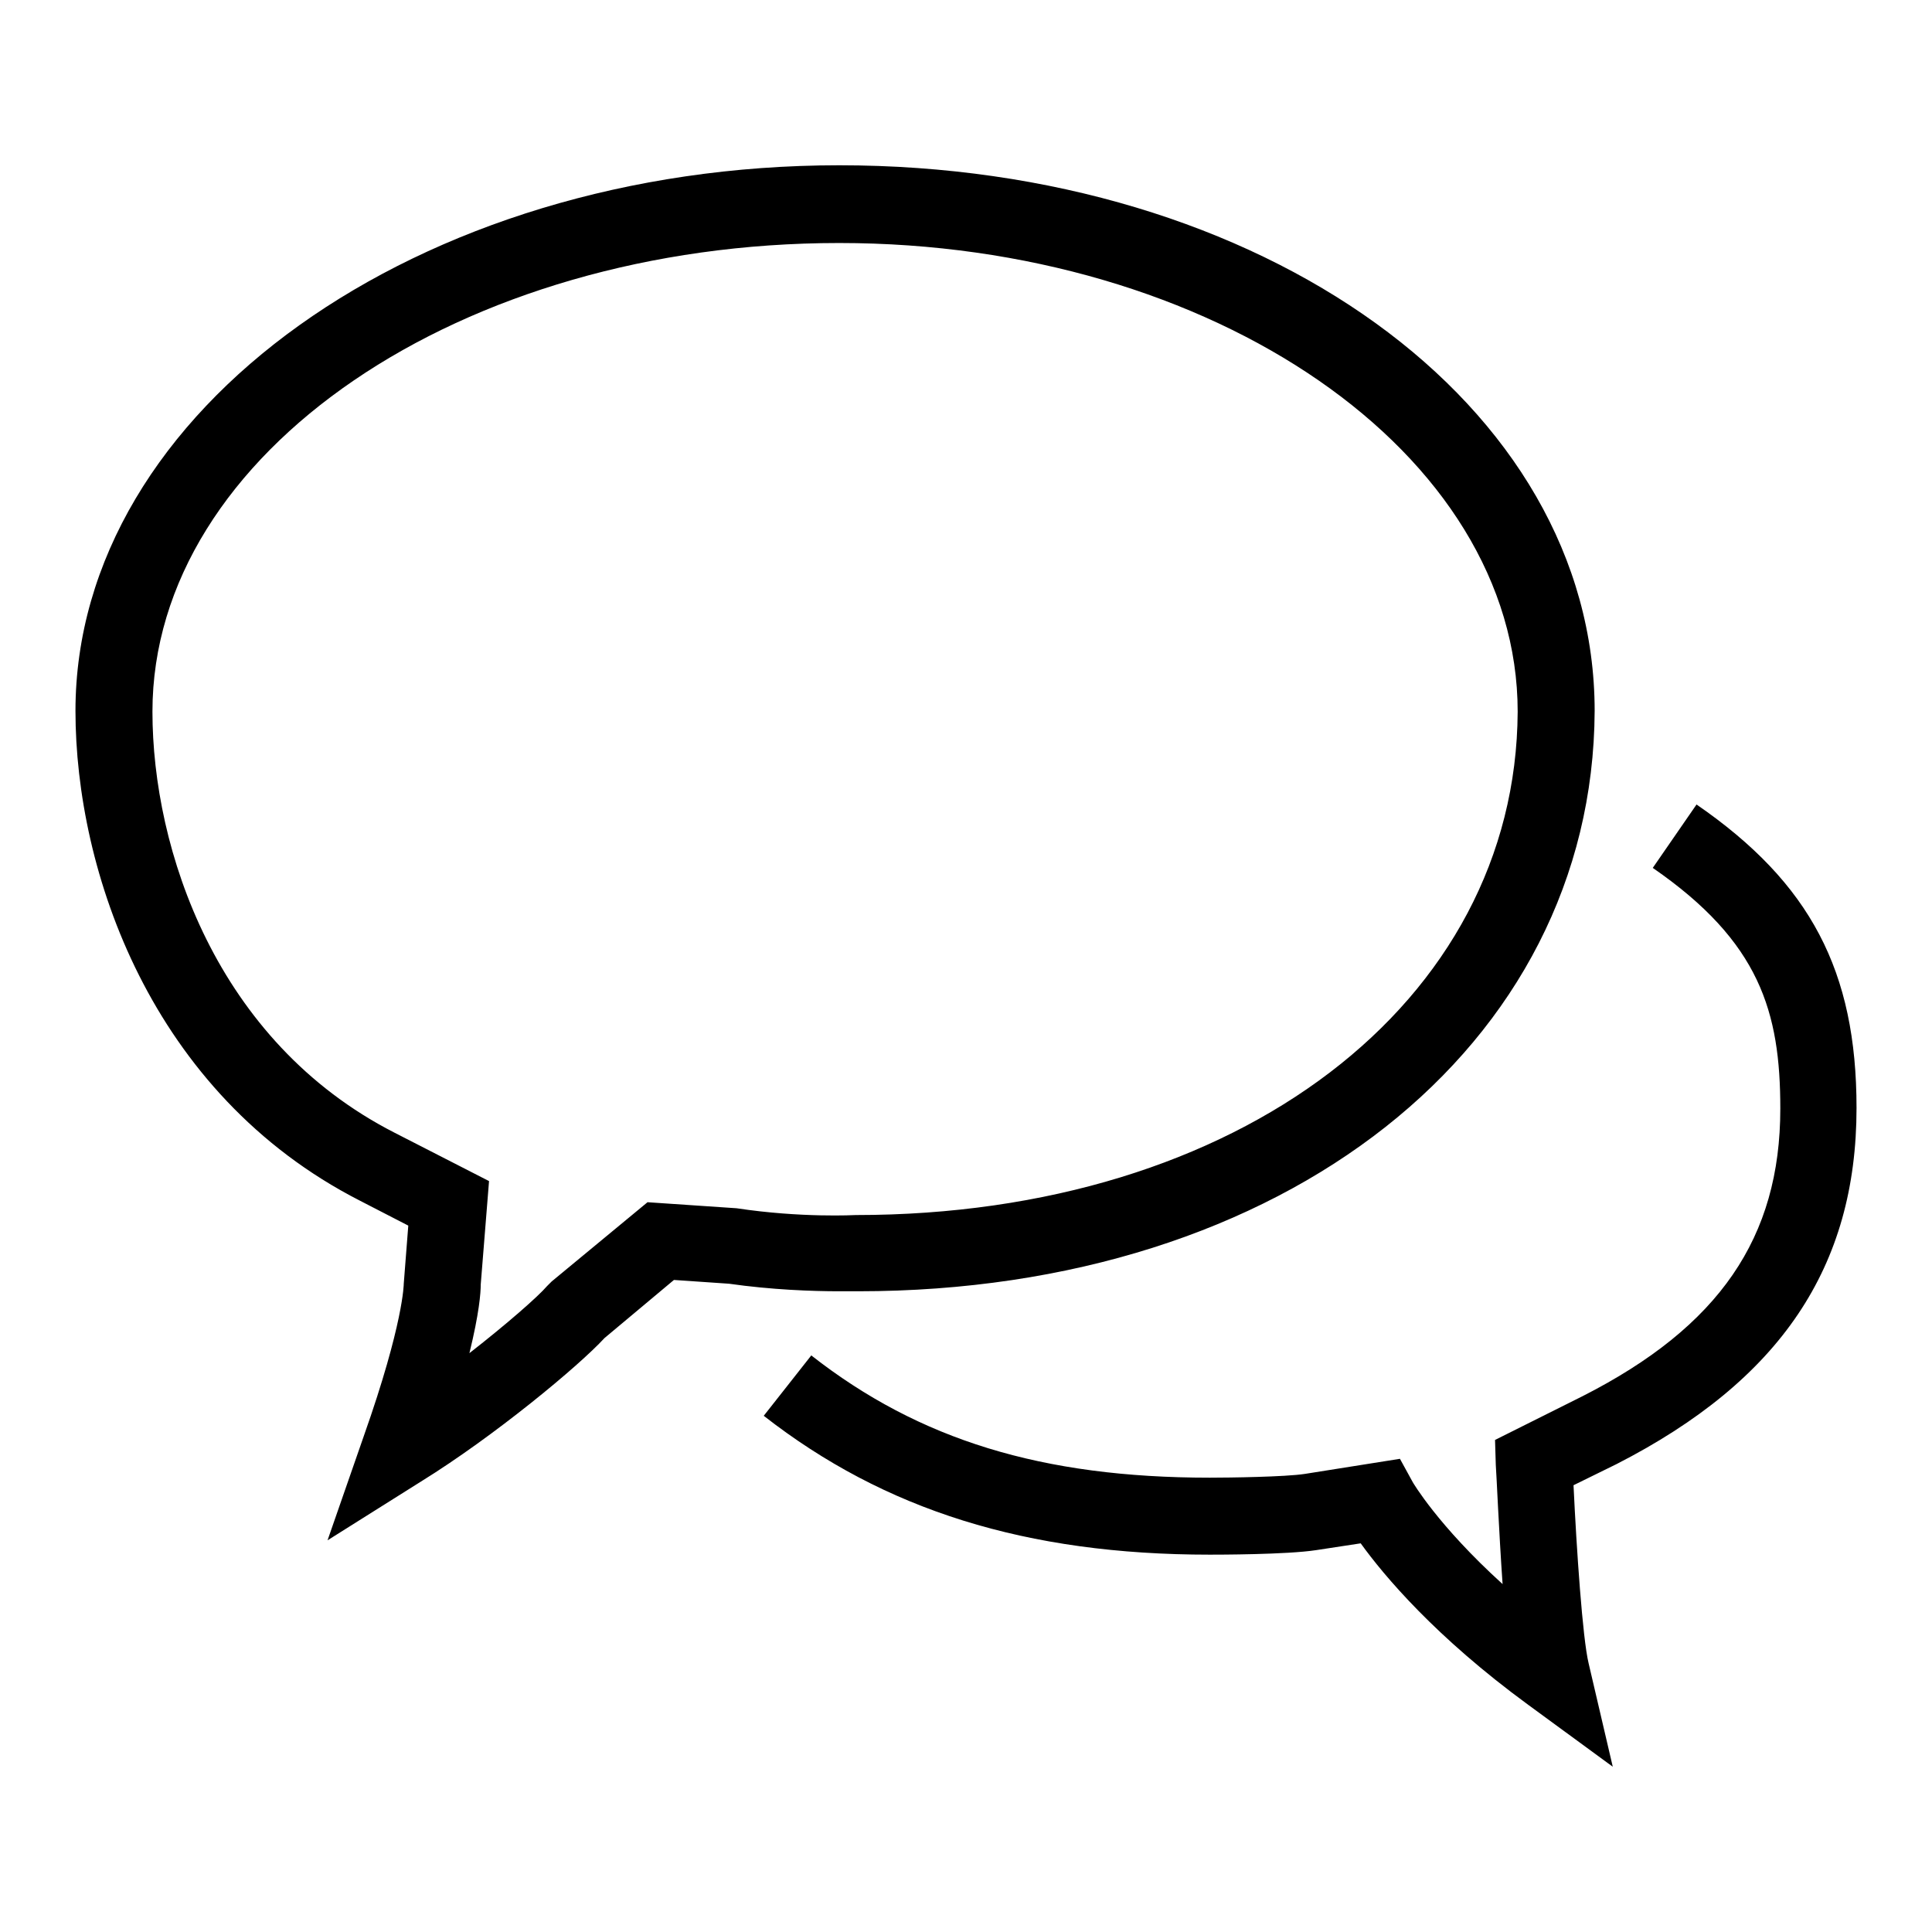
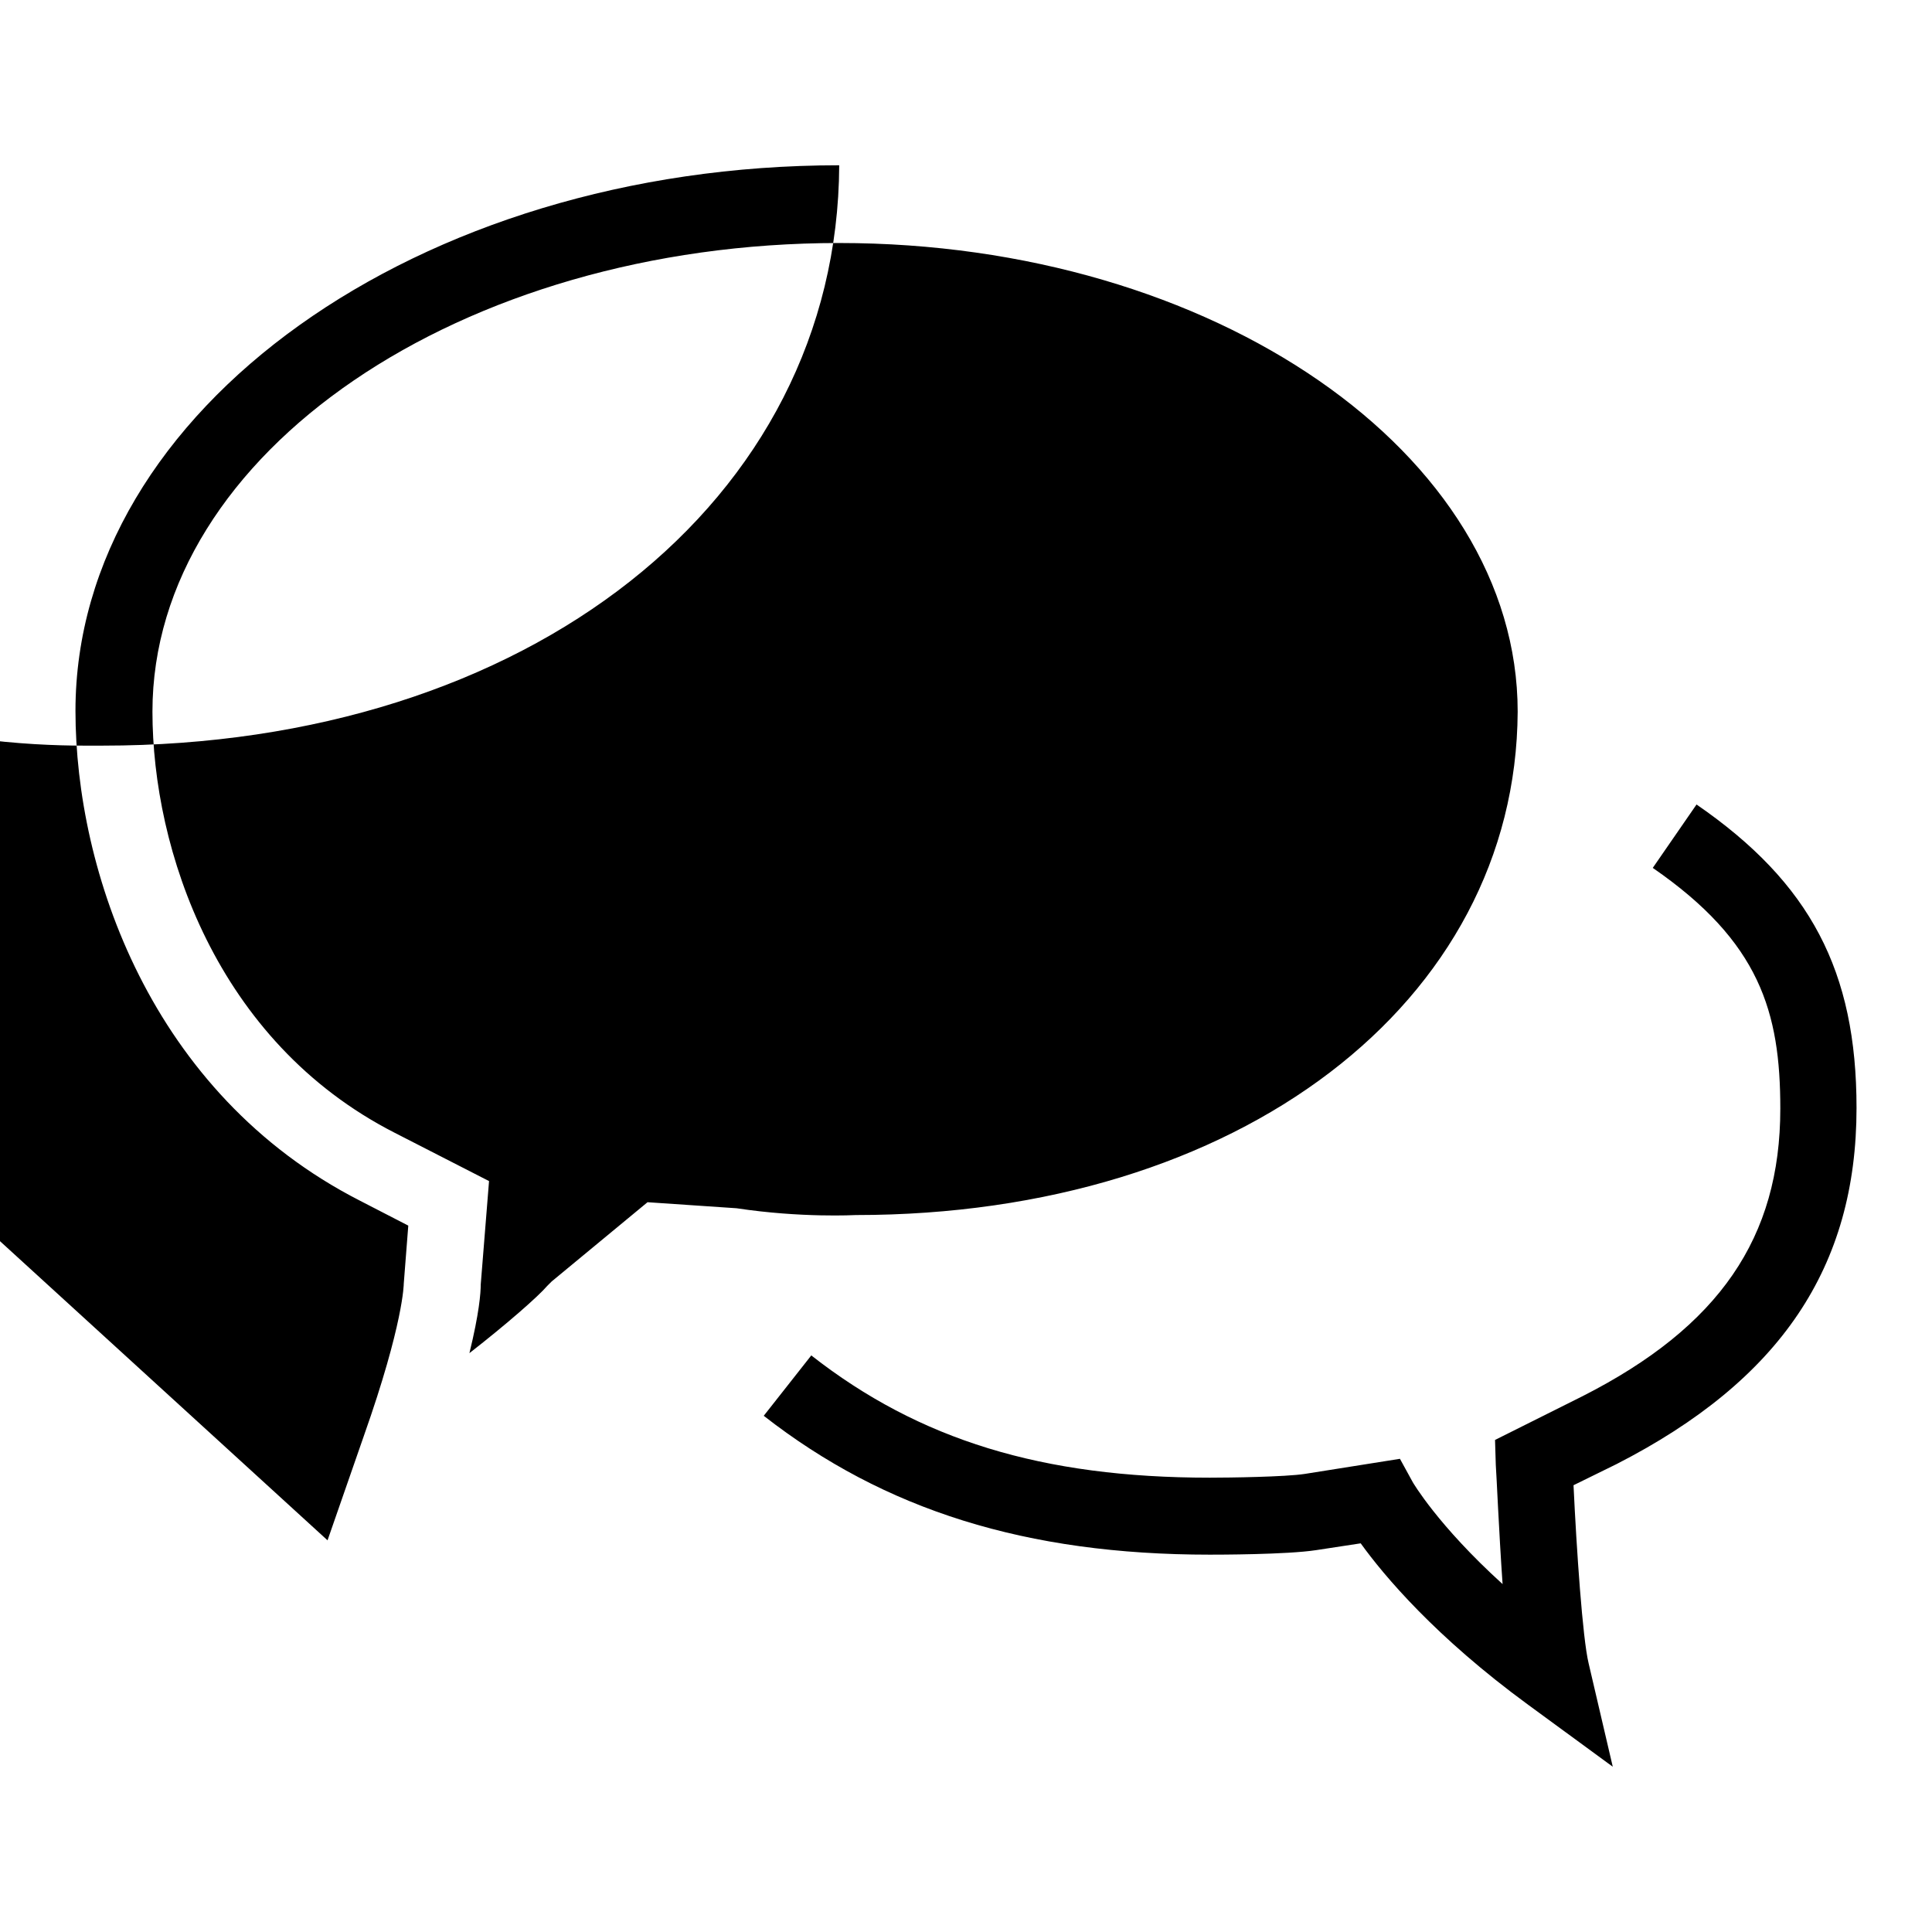
<svg xmlns="http://www.w3.org/2000/svg" version="1.1" x="0px" y="0px" viewBox="0 0 256 256" enable-background="new 0 0 256 256" xml:space="preserve">
  <g>
    <g>
-       <path fill="#000000" d="M43.4,204.1l4.8-13.8c5.3-15,5.3-20.2,5.3-20.2l0.6-7.7l-6.4-3.3C19.9,144.9,10,115.3,10,94.2c0-39.9,45.4-72.3,101.2-72.3c56.1,0,100.1,31.7,100.1,72.3c-0.2,44.5-41.2,76.9-97.6,76.9c0,0-1,0-2.5,0c-3.6,0-9-0.2-14.6-1l-7.3-0.5l-9.2,7.7c-3.4,3.7-14.6,13-24.3,19L43.4,204.1z M63.7,170.2c0,1.1-0.2,3.8-1.5,9.1c5-3.9,9.1-7.5,10.3-8.9l0.6-0.6l12.7-10.5l11.8,0.8c8.6,1.3,15.7,0.9,15.8,0.9c50.7,0,87.5-28.1,87.7-66.7c0-34.2-40.3-62.1-89.9-62.1c-50.1,0-91,27.8-91,62.1c0,18.2,8.4,43.7,32.1,55.8l12.5,6.4L63.7,170.2z M213.7,234.1l-11.2-8.2c-12.3-9-19.1-17.1-22.2-21.4l-5.9,0.9c-3.9,0.6-13.1,0.6-14.1,0.6c-24.3,0-43.1-5.9-59.1-18.4l6.3-8c14.3,11.2,30.6,16.2,52.8,16.2c2.6,0,10-0.1,12.6-0.5l12.6-2l1.7,3.1c0,0,3.3,5.7,11.9,13.5c-0.5-7.2-0.8-14.5-0.9-15.8l-0.1-3.3l11.6-5.8c18.1-9.2,26.2-21,26.2-38.1c0-12.8-2.7-22.1-16.9-31.9l5.8-8.4c15.1,10.4,21.2,22.1,21.2,40.2c0,21.1-10.1,36.1-31.8,47.2l-5.7,2.8c0.4,8.5,1.2,20.3,2,23.6L213.7,234.1z" />
+       <path fill="#000000" d="M43.4,204.1l4.8-13.8c5.3-15,5.3-20.2,5.3-20.2l0.6-7.7l-6.4-3.3C19.9,144.9,10,115.3,10,94.2c0-39.9,45.4-72.3,101.2-72.3c-0.2,44.5-41.2,76.9-97.6,76.9c0,0-1,0-2.5,0c-3.6,0-9-0.2-14.6-1l-7.3-0.5l-9.2,7.7c-3.4,3.7-14.6,13-24.3,19L43.4,204.1z M63.7,170.2c0,1.1-0.2,3.8-1.5,9.1c5-3.9,9.1-7.5,10.3-8.9l0.6-0.6l12.7-10.5l11.8,0.8c8.6,1.3,15.7,0.9,15.8,0.9c50.7,0,87.5-28.1,87.7-66.7c0-34.2-40.3-62.1-89.9-62.1c-50.1,0-91,27.8-91,62.1c0,18.2,8.4,43.7,32.1,55.8l12.5,6.4L63.7,170.2z M213.7,234.1l-11.2-8.2c-12.3-9-19.1-17.1-22.2-21.4l-5.9,0.9c-3.9,0.6-13.1,0.6-14.1,0.6c-24.3,0-43.1-5.9-59.1-18.4l6.3-8c14.3,11.2,30.6,16.2,52.8,16.2c2.6,0,10-0.1,12.6-0.5l12.6-2l1.7,3.1c0,0,3.3,5.7,11.9,13.5c-0.5-7.2-0.8-14.5-0.9-15.8l-0.1-3.3l11.6-5.8c18.1-9.2,26.2-21,26.2-38.1c0-12.8-2.7-22.1-16.9-31.9l5.8-8.4c15.1,10.4,21.2,22.1,21.2,40.2c0,21.1-10.1,36.1-31.8,47.2l-5.7,2.8c0.4,8.5,1.2,20.3,2,23.6L213.7,234.1z" />
    </g>
  </g>
</svg>